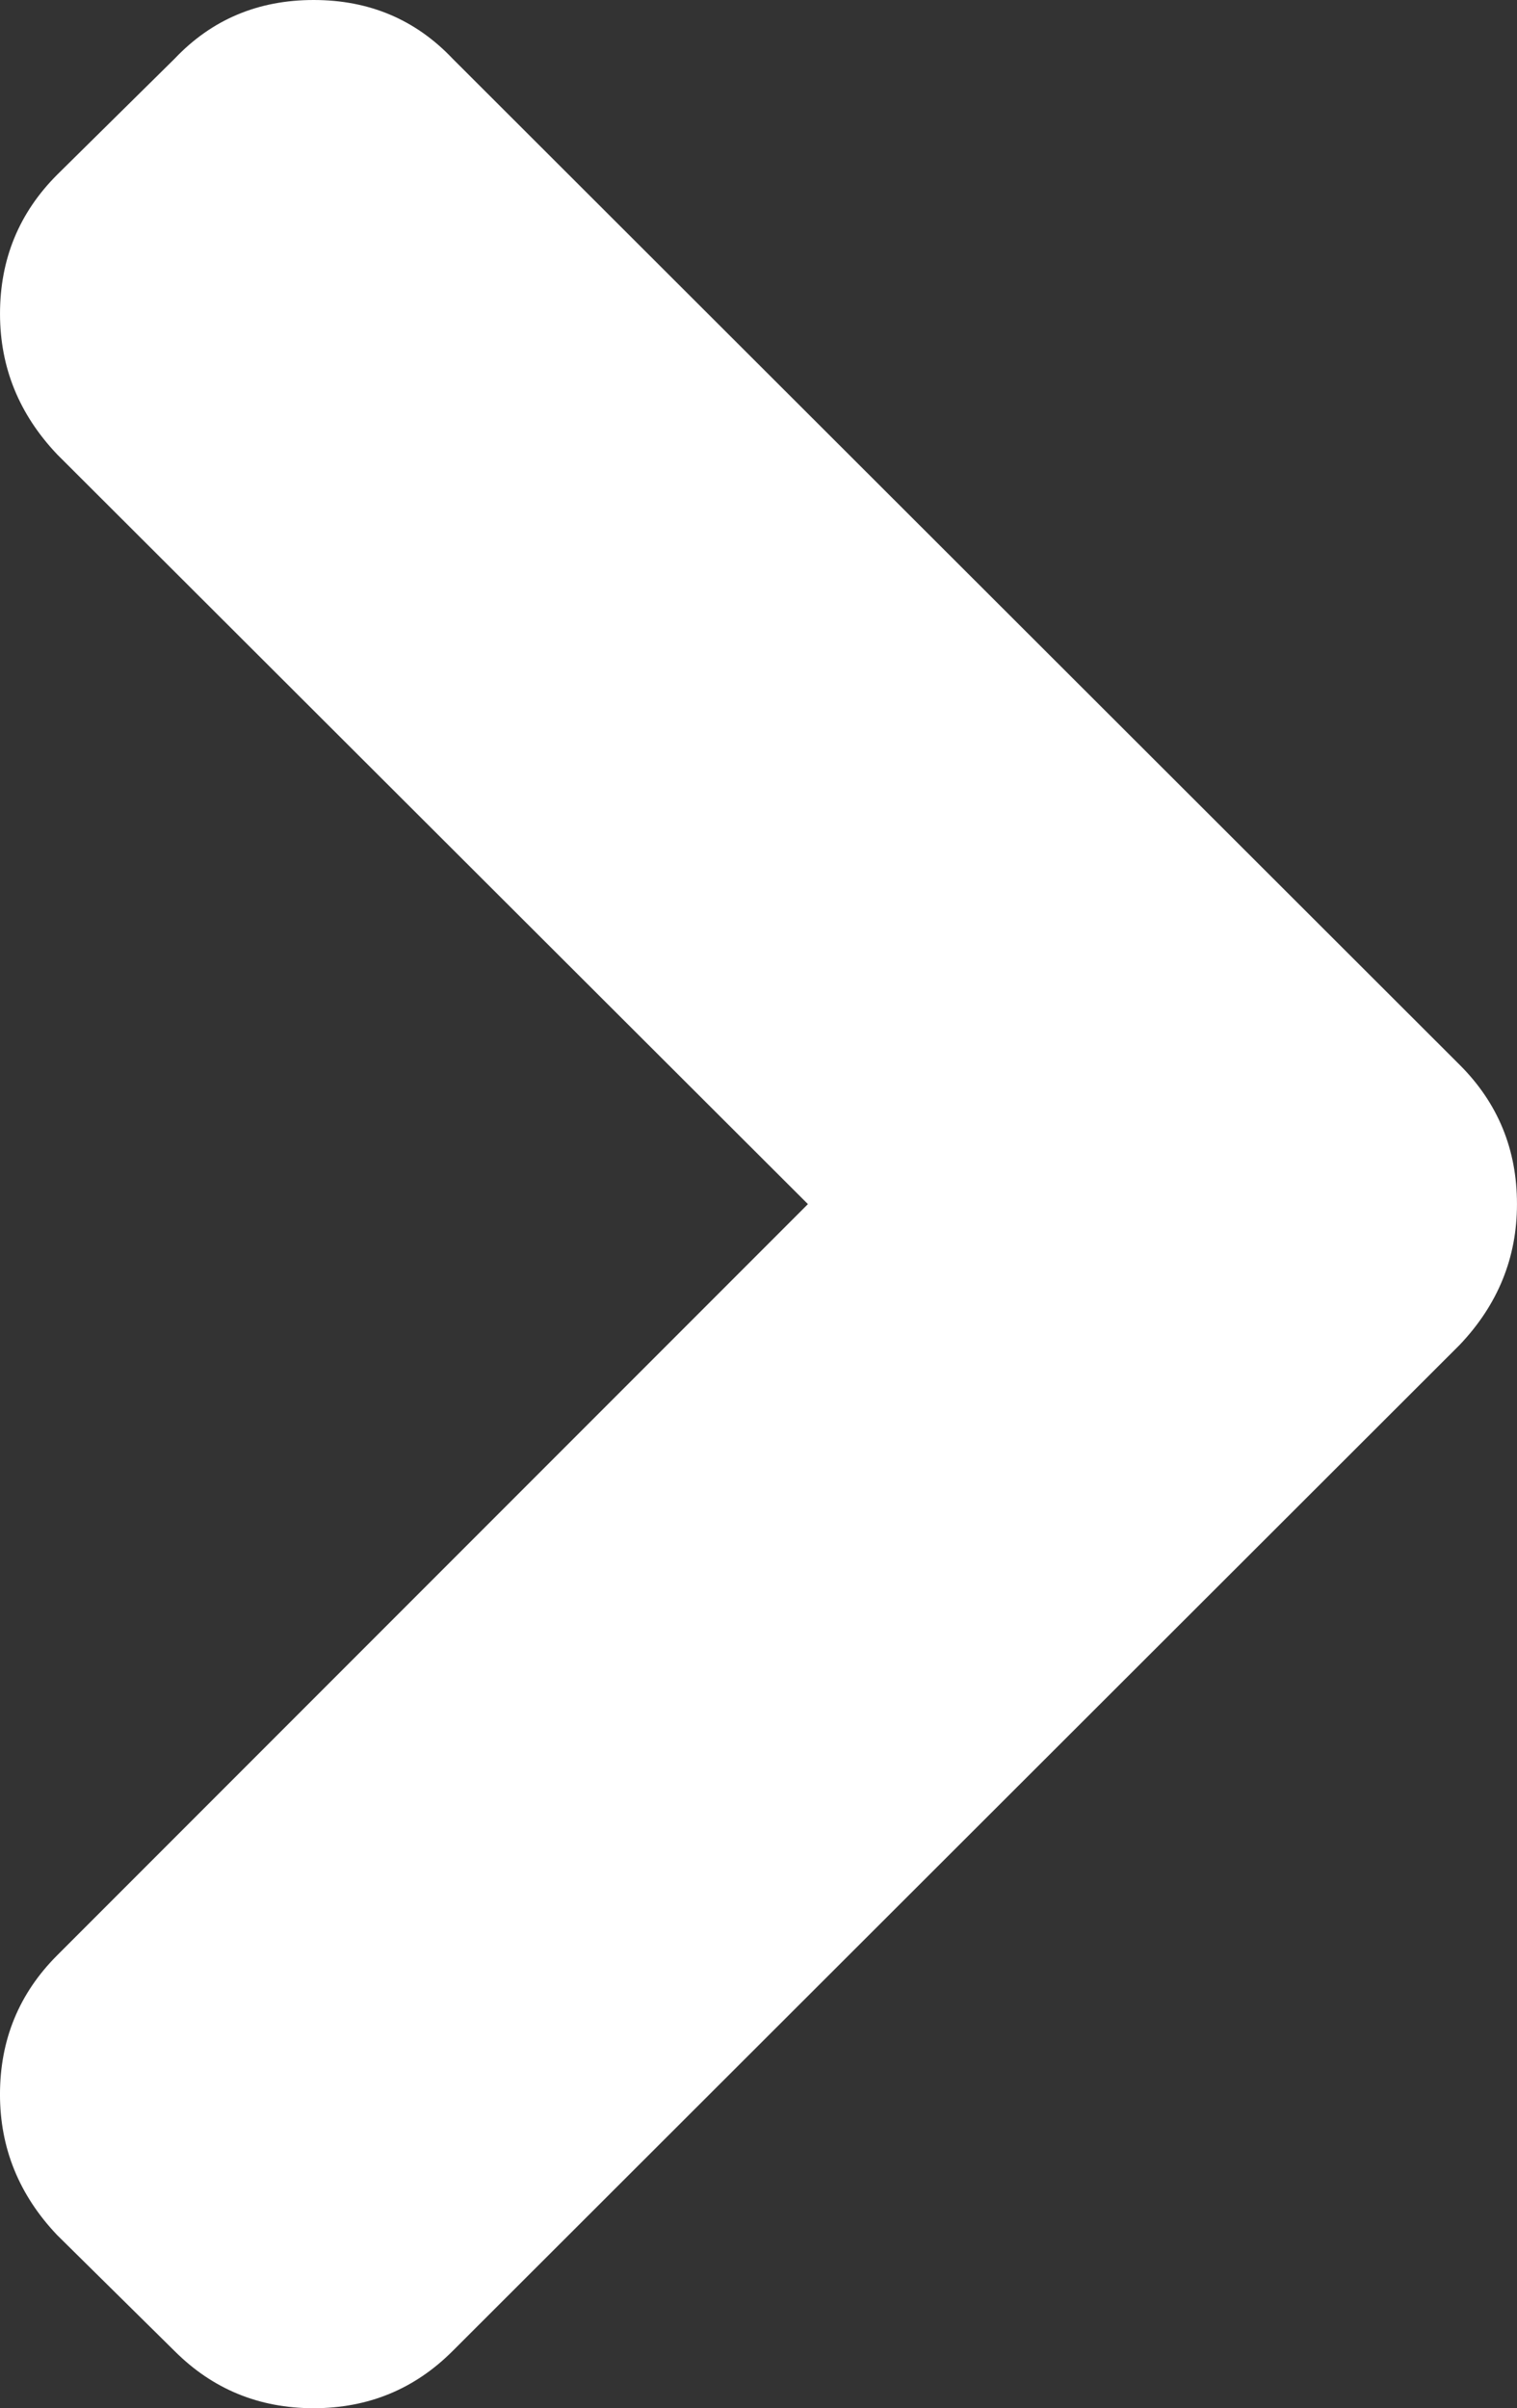
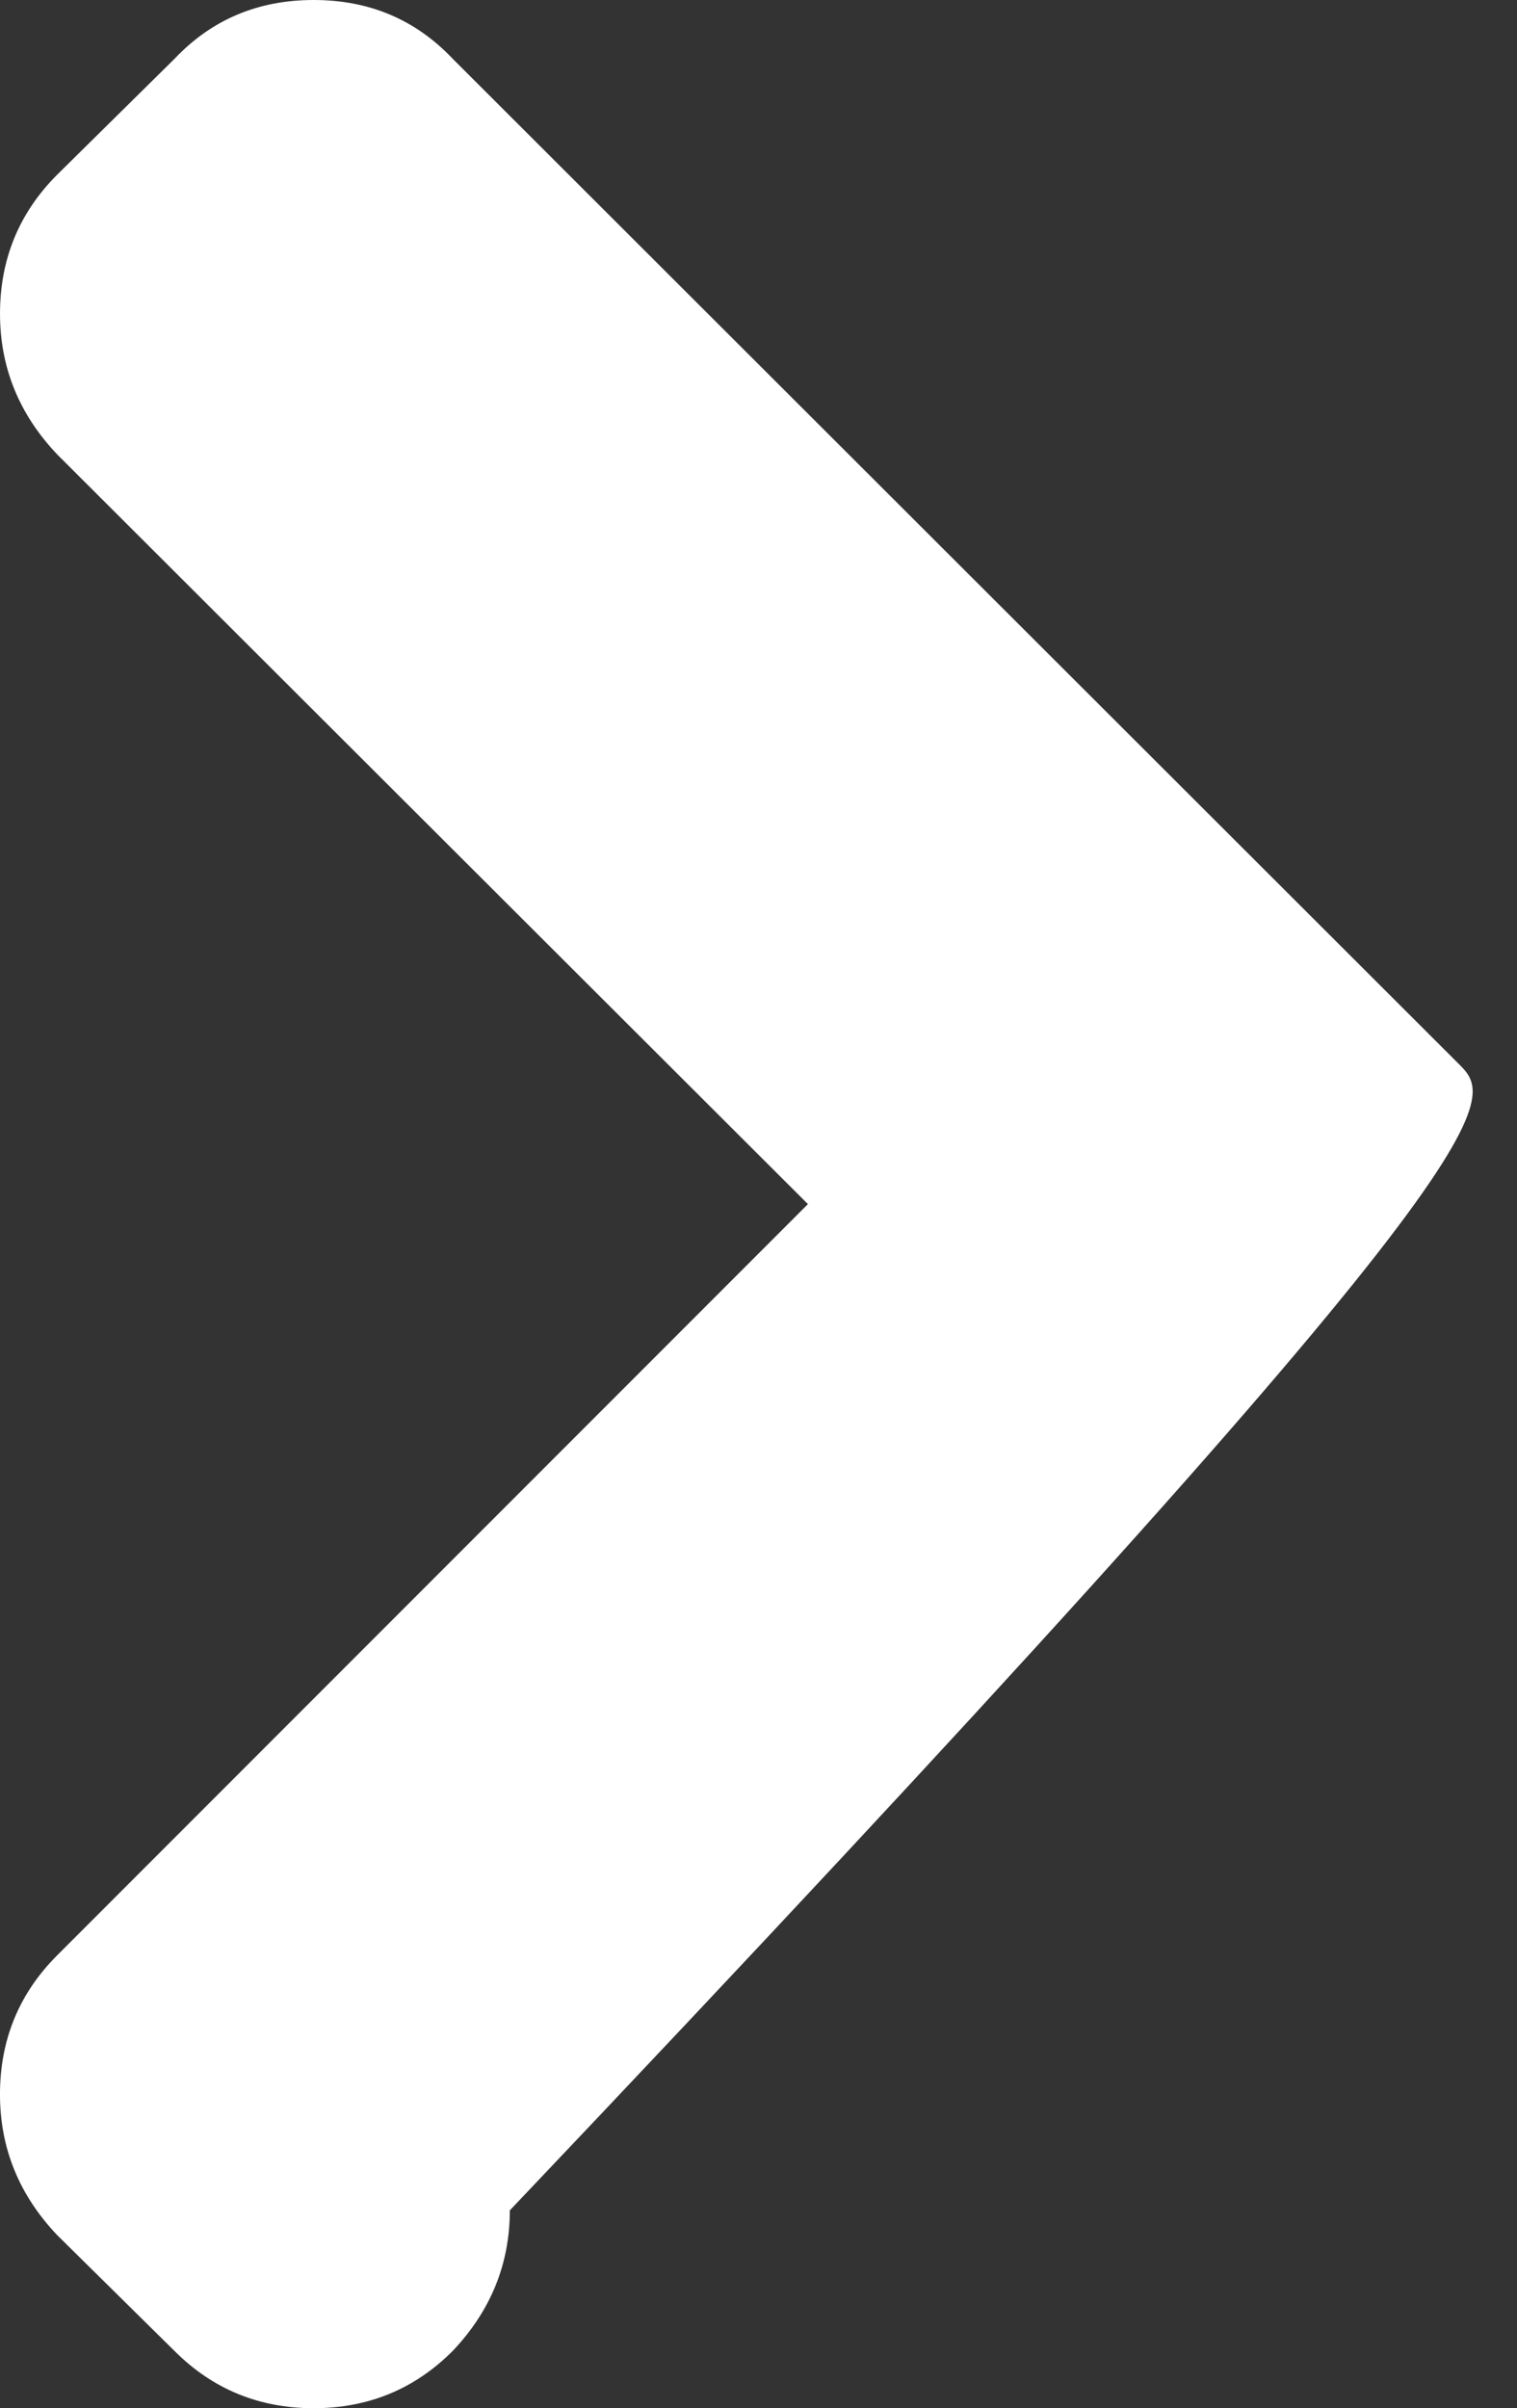
<svg xmlns="http://www.w3.org/2000/svg" version="1.1" id="Capa_1" x="0px" y="0px" width="126.062px" height="200px" viewBox="159.378 122.409 126.062 200" enable-background="new 159.378 122.409 126.062 200" xml:space="preserve">
  <rect x="159.378" y="122.409" width="126.062" height="200" fill="#333333" stroke="none" />
  <g>
-     <path fill="#FFFFFF" d="M280.687,210.855l-83.693-83.568c-3.082-3.252-6.931-4.878-11.554-4.878s-8.472,1.627-11.554,4.878   l-9.756,9.629c-3.167,3.167-4.751,7.016-4.751,11.552c0,4.45,1.583,8.345,4.751,11.682l62.386,62.261l-62.389,62.389   c-3.166,3.166-4.75,7.016-4.75,11.552c0,4.45,1.583,8.347,4.75,11.682l9.756,9.627c3.167,3.167,7.02,4.75,11.554,4.75   c4.536,0,8.388-1.583,11.554-4.75l83.694-83.568c3.168-3.338,4.753-7.231,4.753-11.681   C285.441,217.873,283.855,214.021,280.687,210.855z" />
+     <path fill="#FFFFFF" d="M280.687,210.855l-83.693-83.568c-3.082-3.252-6.931-4.878-11.554-4.878s-8.472,1.627-11.554,4.878   l-9.756,9.629c-3.167,3.167-4.751,7.016-4.751,11.552c0,4.45,1.583,8.345,4.751,11.682l62.386,62.261l-62.389,62.389   c-3.166,3.166-4.75,7.016-4.75,11.552c0,4.45,1.583,8.347,4.75,11.682l9.756,9.627c3.167,3.167,7.02,4.75,11.554,4.75   c4.536,0,8.388-1.583,11.554-4.75c3.168-3.338,4.753-7.231,4.753-11.681   C285.441,217.873,283.855,214.021,280.687,210.855z" />
  </g>
</svg>